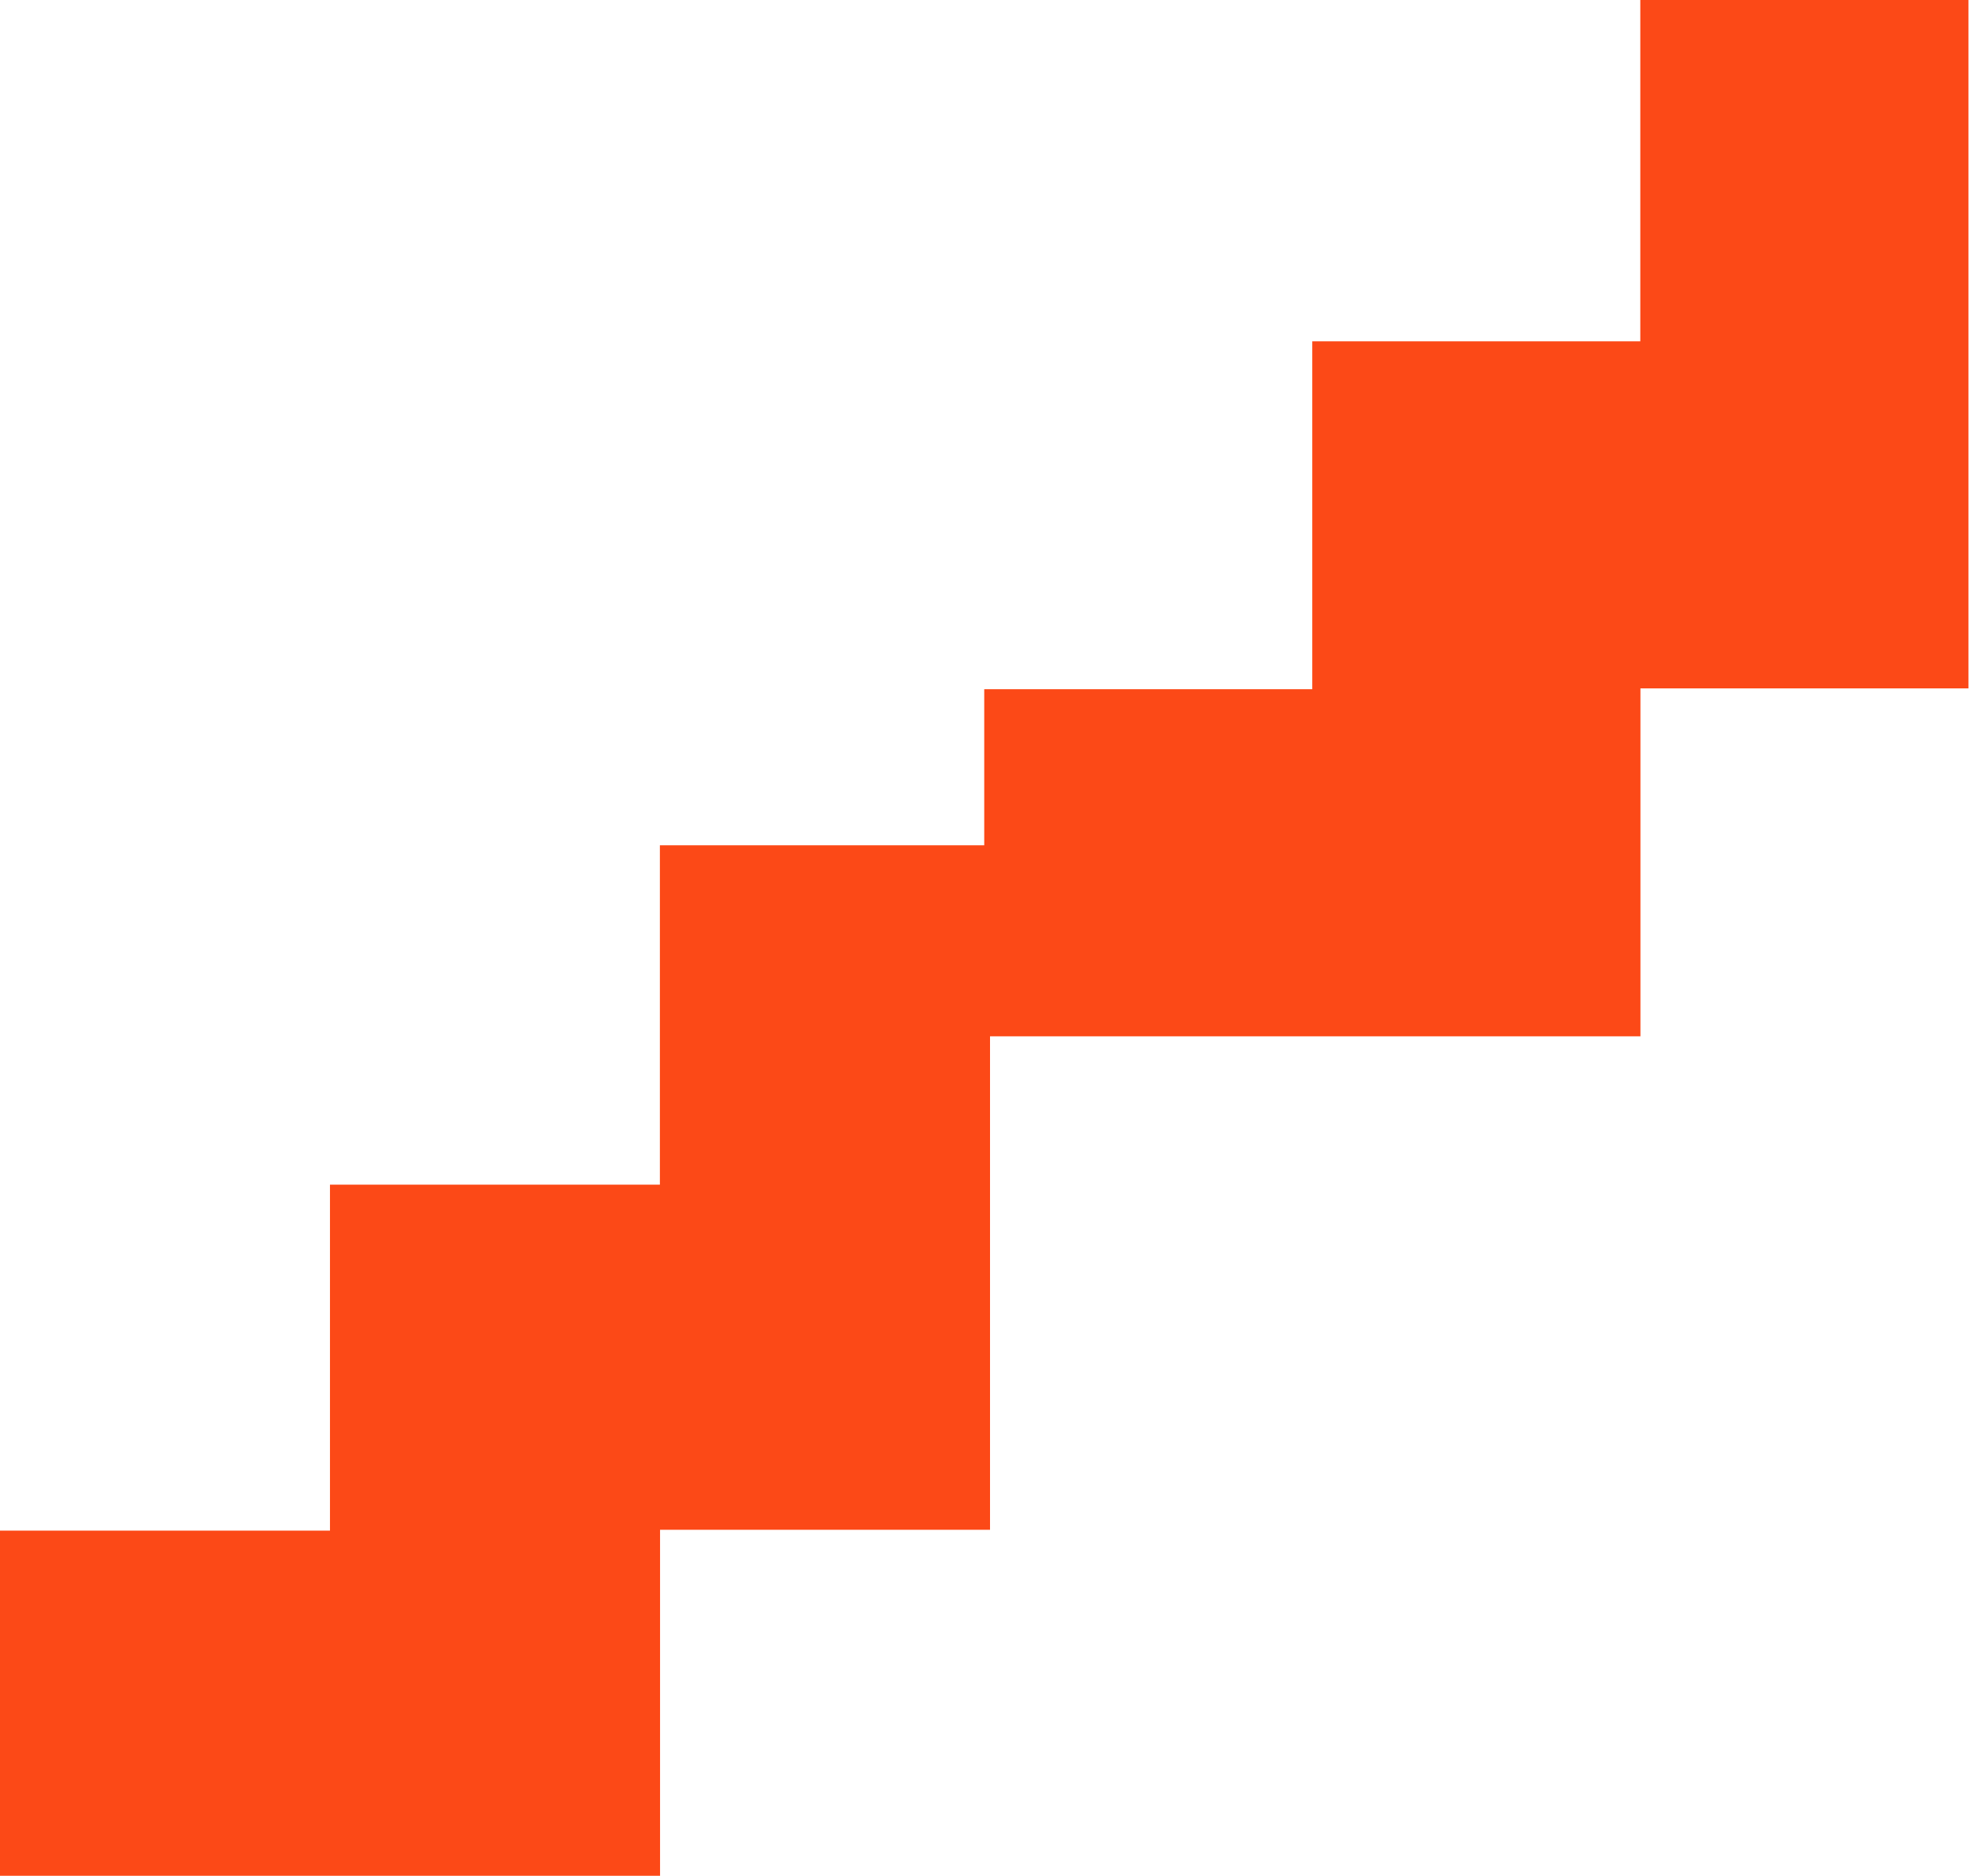
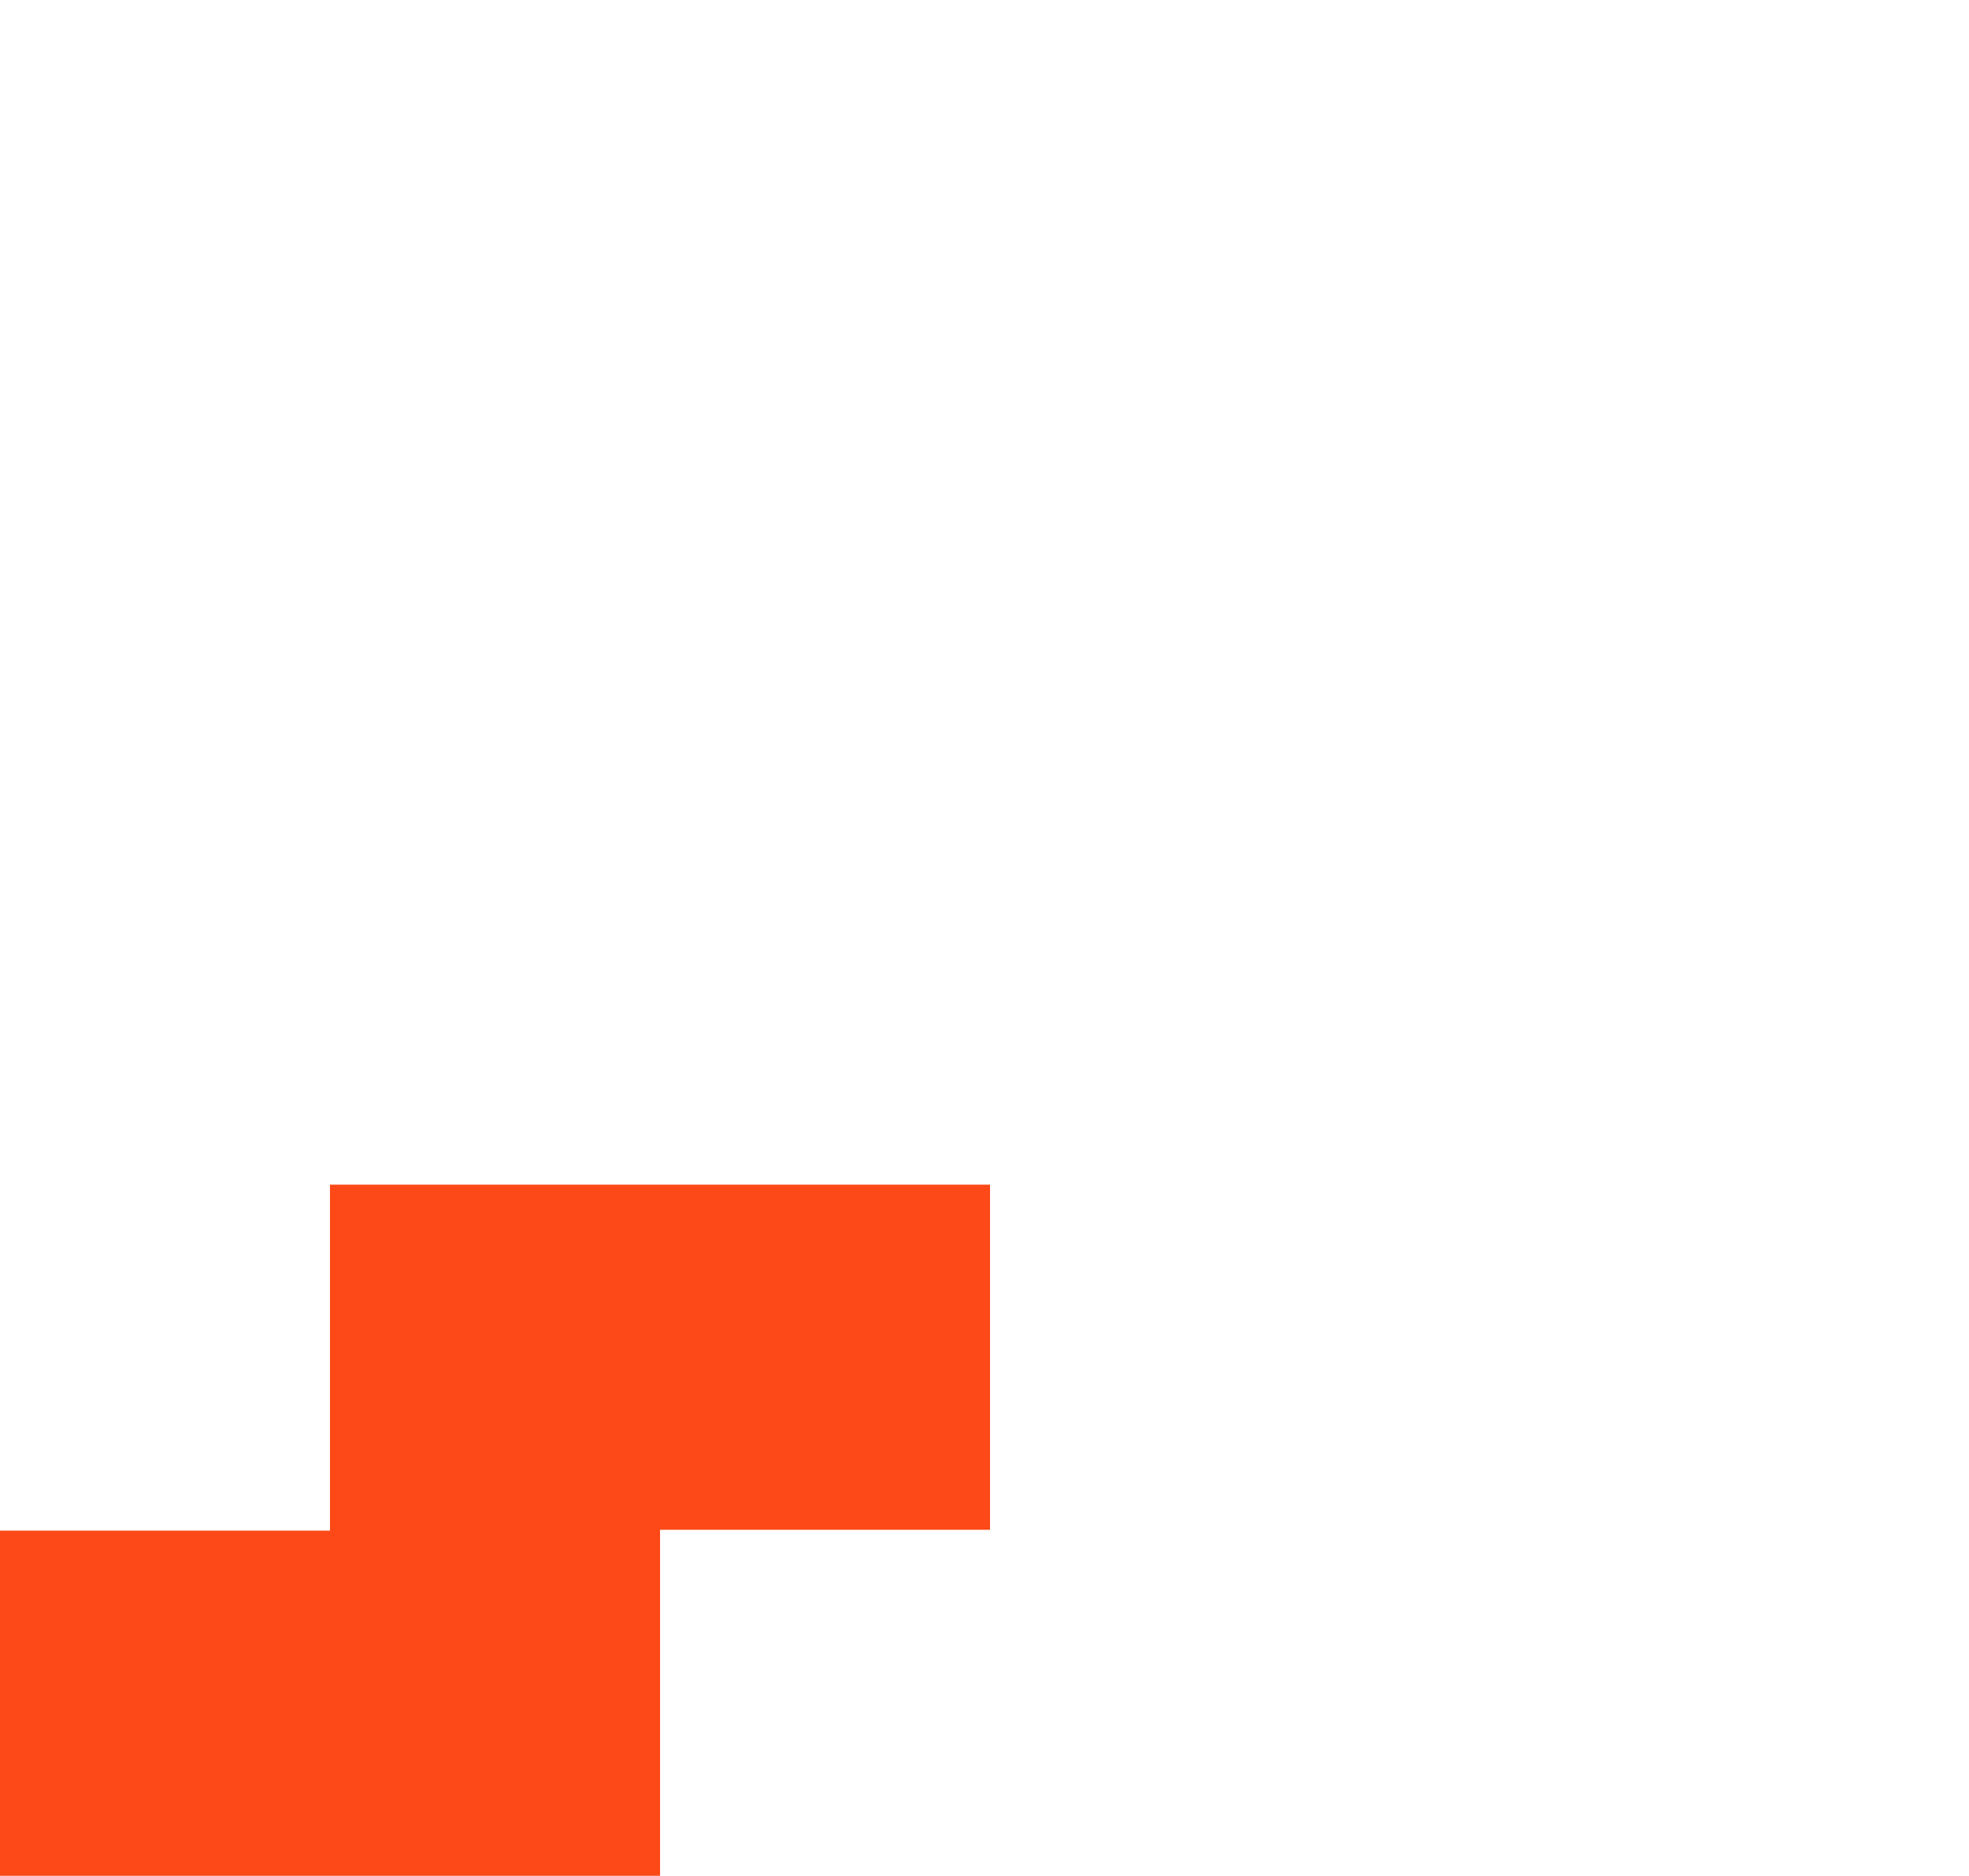
<svg xmlns="http://www.w3.org/2000/svg" width="317" height="302" viewBox="0 0 317 302" fill="none">
-   <path d="M159.389 246.298V222.282V190.729V136.086H106.238V190.729H53.123V213.081V246.298V246.431H0V302H53.123H53.144H106.266V246.298H159.389Z" fill="#FC4917" />
-   <path d="M316.914 110.831V86.68V54.95V0H264.081V54.95H211.269V77.435V110.831V110.965H158.457V166.846H211.269H211.29H264.102V110.831H316.914Z" fill="#FC4917" />
+   <path d="M159.389 246.298V222.282V190.729H106.238V190.729H53.123V213.081V246.298V246.431H0V302H53.123H53.144H106.266V246.298H159.389Z" fill="#FC4917" />
</svg>